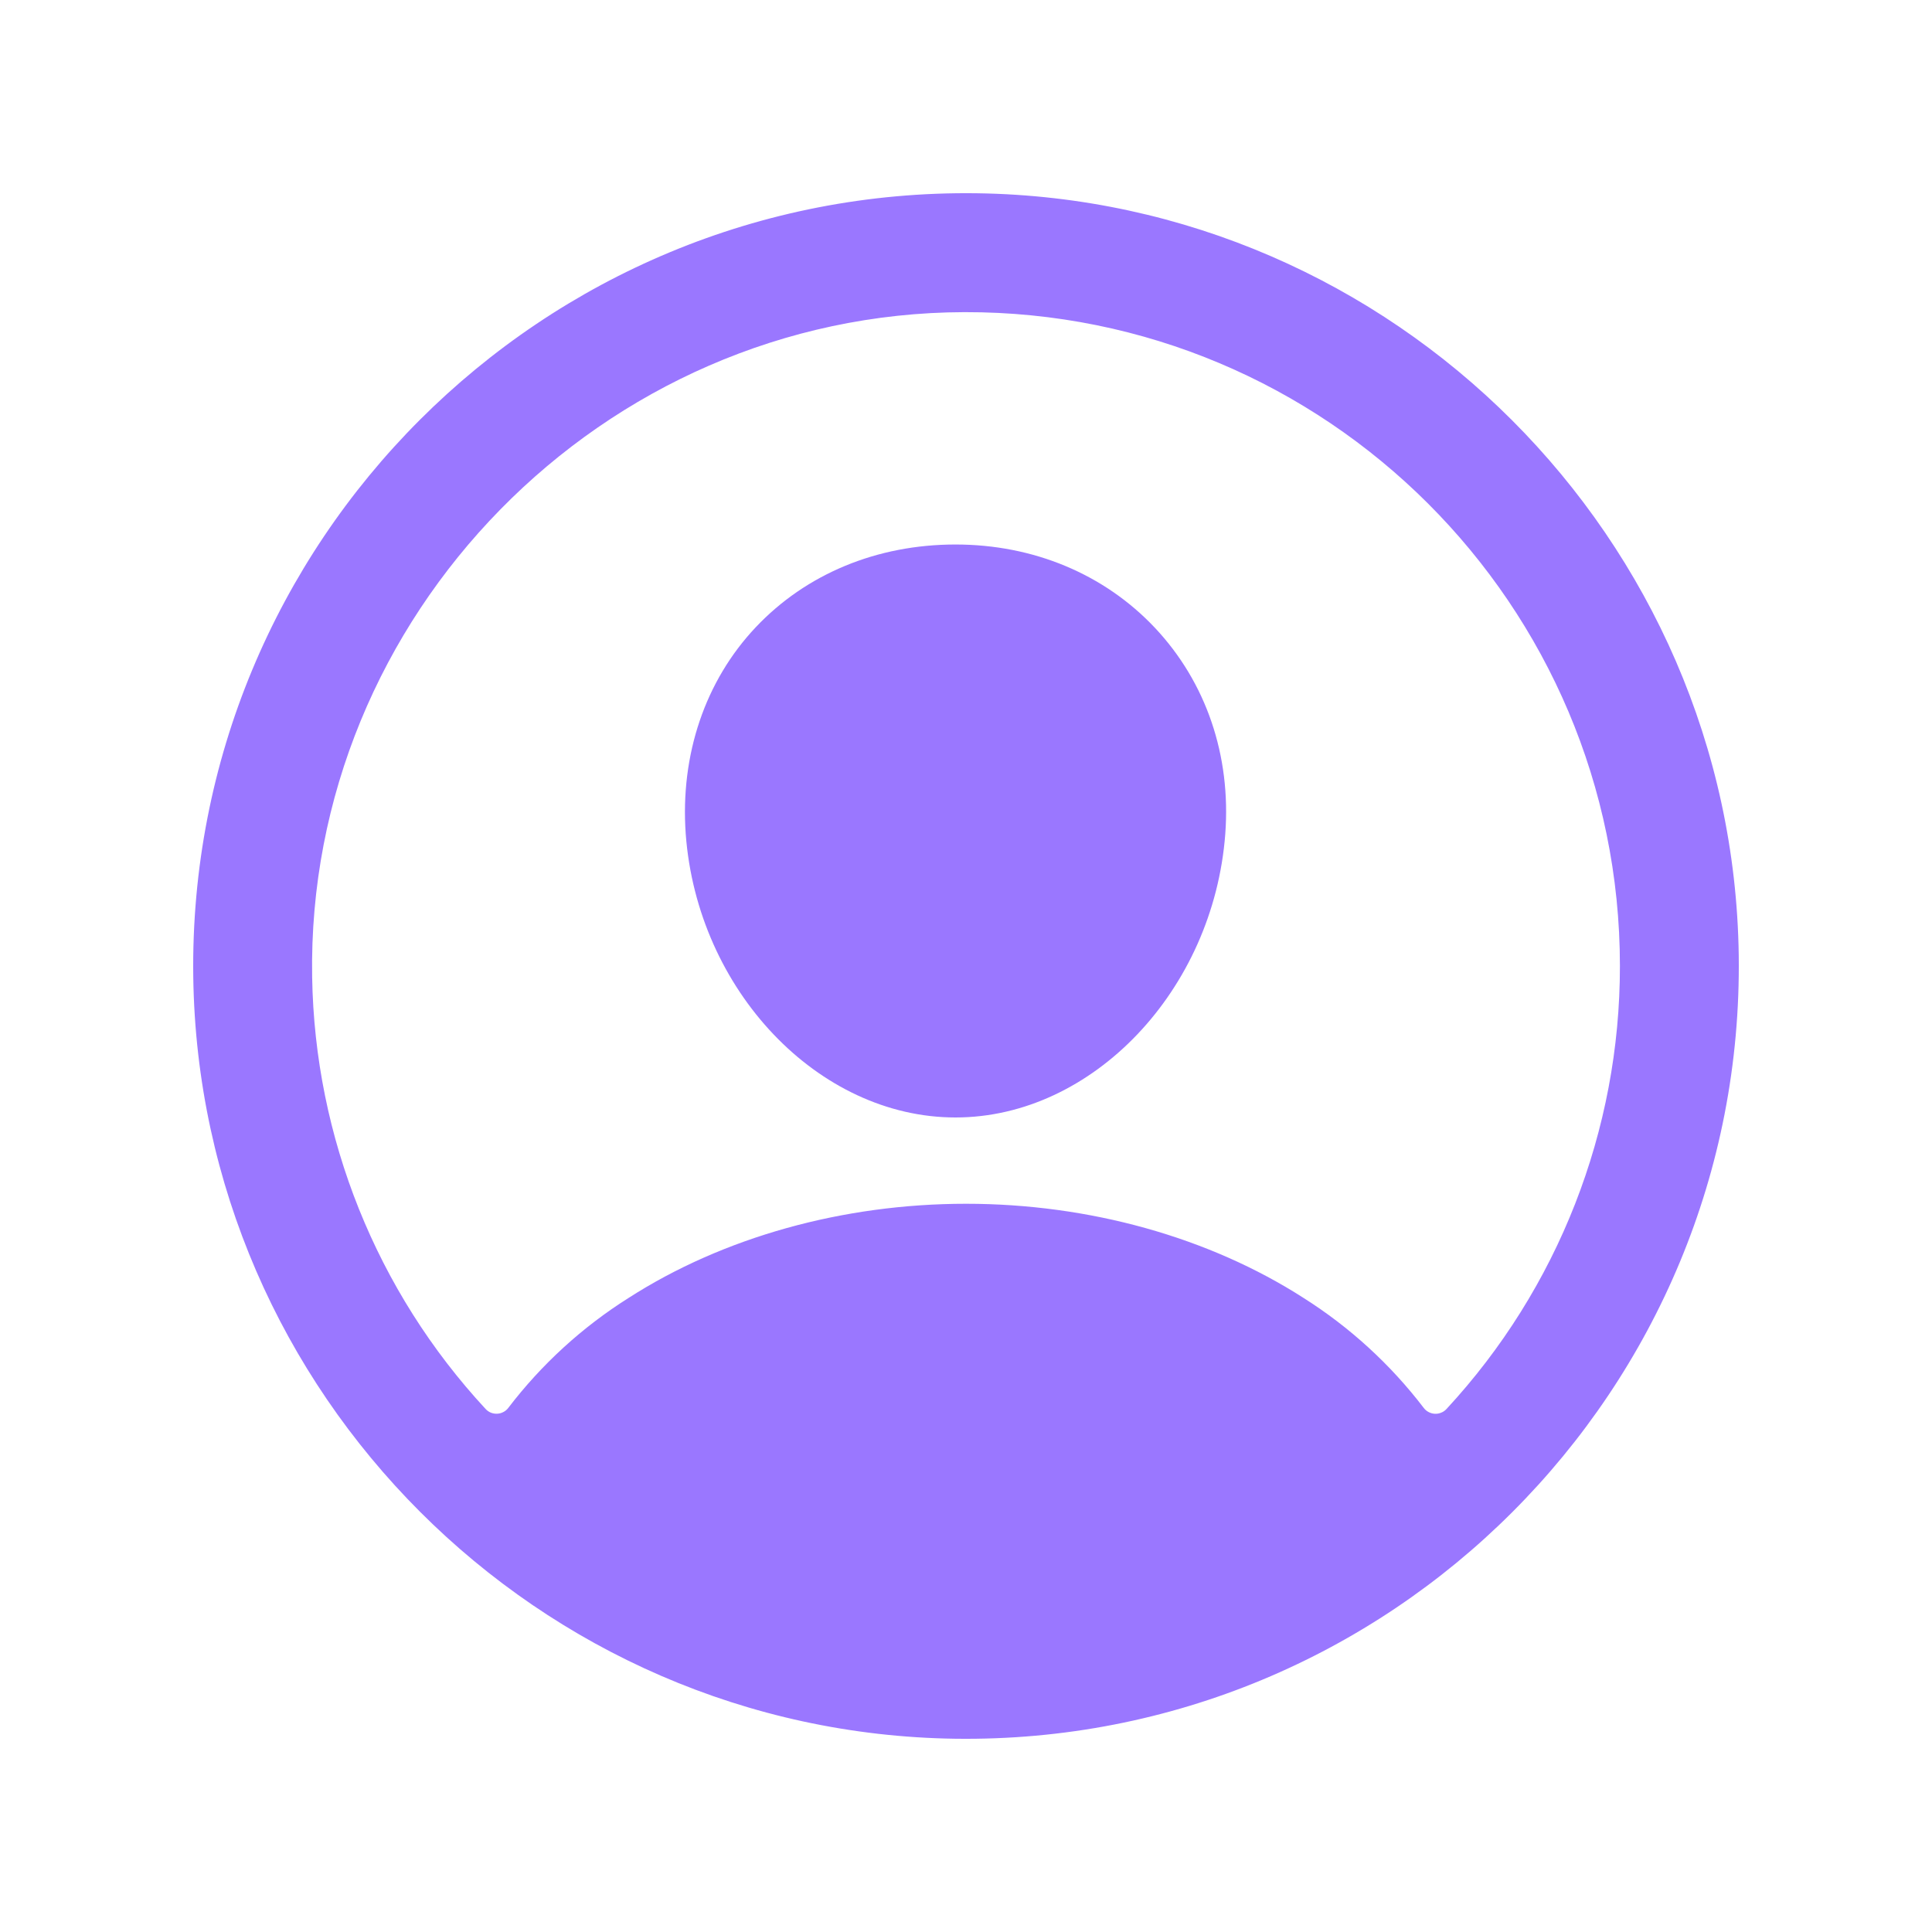
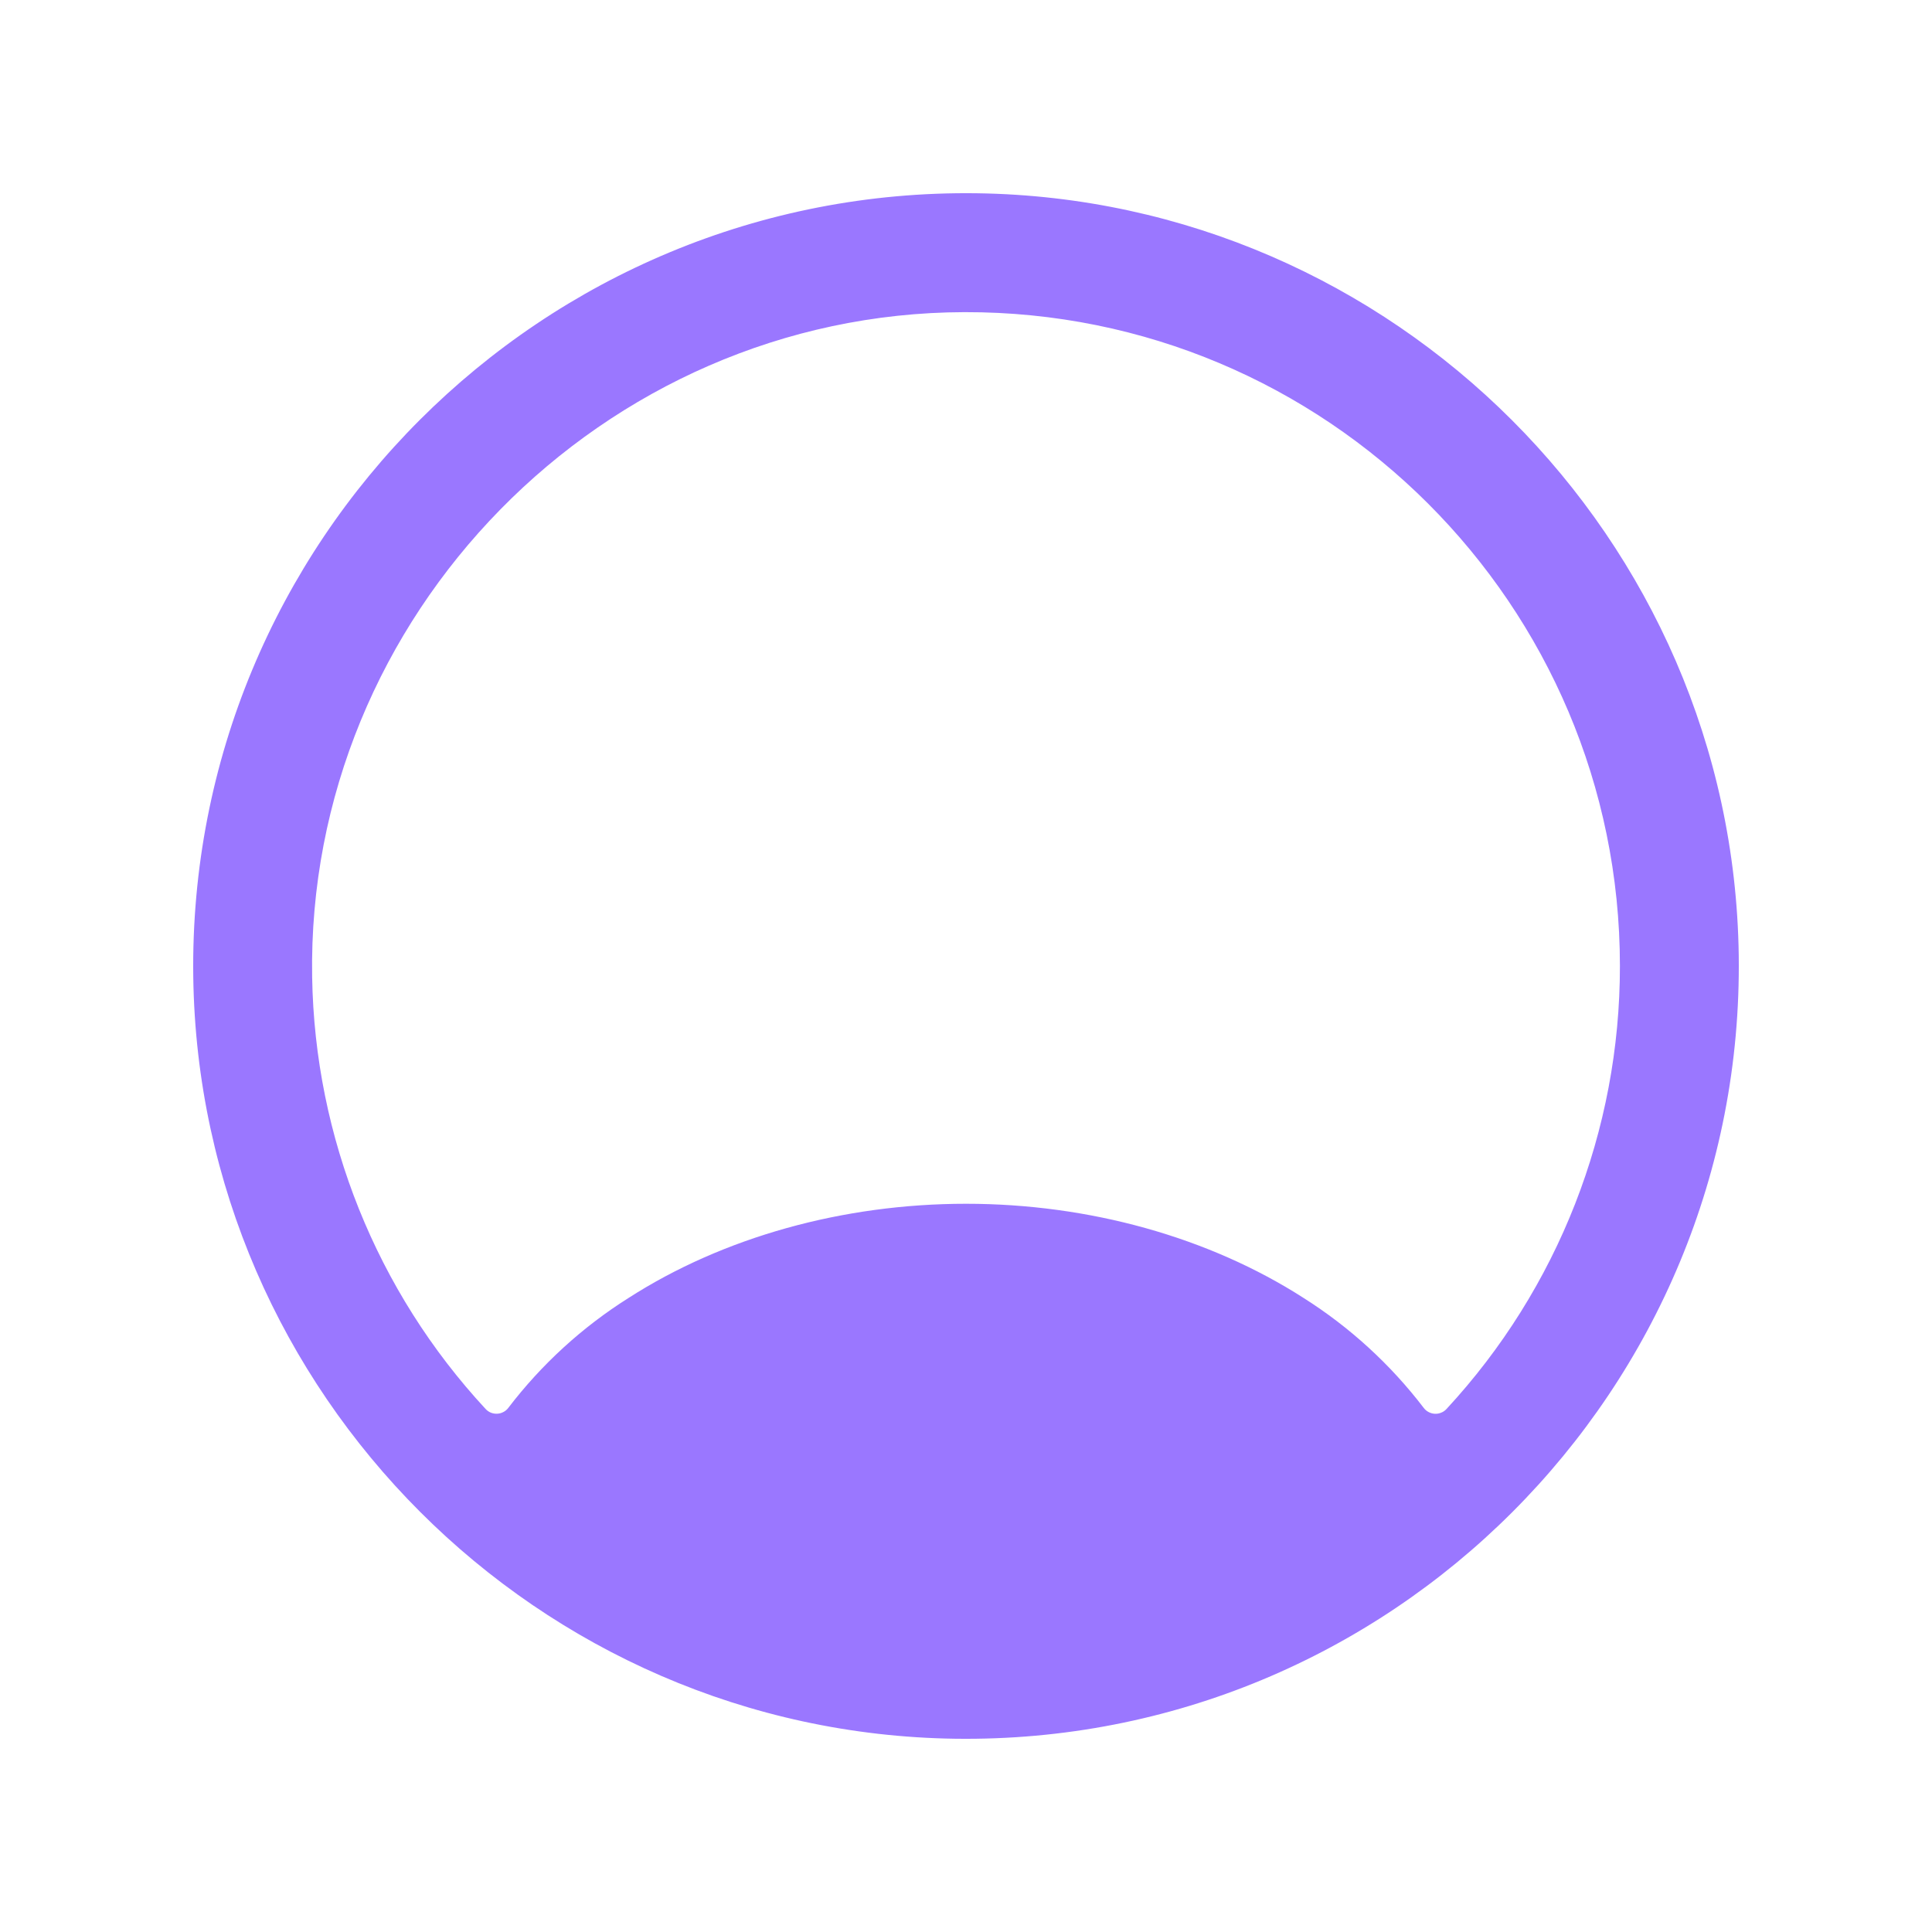
<svg xmlns="http://www.w3.org/2000/svg" width="30" height="30" viewBox="0 0 30 30" fill="none">
  <path d="M15.168 3.001C8.419 2.91 2.91 8.419 3.001 15.167C3.091 21.639 8.361 26.909 14.833 26.999C21.583 27.091 27.091 21.582 26.999 14.834C26.91 8.361 21.64 3.091 15.168 3.001ZM22.461 21.879C22.438 21.904 22.41 21.924 22.378 21.936C22.347 21.949 22.313 21.955 22.279 21.953C22.246 21.951 22.213 21.942 22.183 21.926C22.153 21.91 22.127 21.888 22.107 21.861C21.591 21.186 20.959 20.608 20.241 20.154C18.772 19.211 16.911 18.692 15.001 18.692C13.09 18.692 11.229 19.211 9.761 20.154C9.042 20.607 8.41 21.185 7.894 21.86C7.874 21.887 7.848 21.91 7.818 21.925C7.788 21.941 7.755 21.951 7.722 21.952C7.688 21.954 7.654 21.948 7.623 21.936C7.591 21.923 7.563 21.903 7.54 21.878C5.847 20.051 4.888 17.663 4.847 15.173C4.753 9.56 9.36 4.861 14.976 4.847C20.592 4.833 25.154 9.393 25.154 15C25.156 17.55 24.194 20.008 22.461 21.879Z" fill="#9A77FF" />
-   <path d="M14.837 8.455C13.618 8.455 12.517 8.911 11.734 9.741C10.951 10.571 10.56 11.718 10.648 12.95C10.827 15.375 12.706 17.352 14.837 17.352C16.967 17.352 18.843 15.375 19.026 12.95C19.117 11.731 18.729 10.594 17.933 9.748C17.147 8.914 16.047 8.455 14.837 8.455Z" fill="#9A77FF" />
</svg>